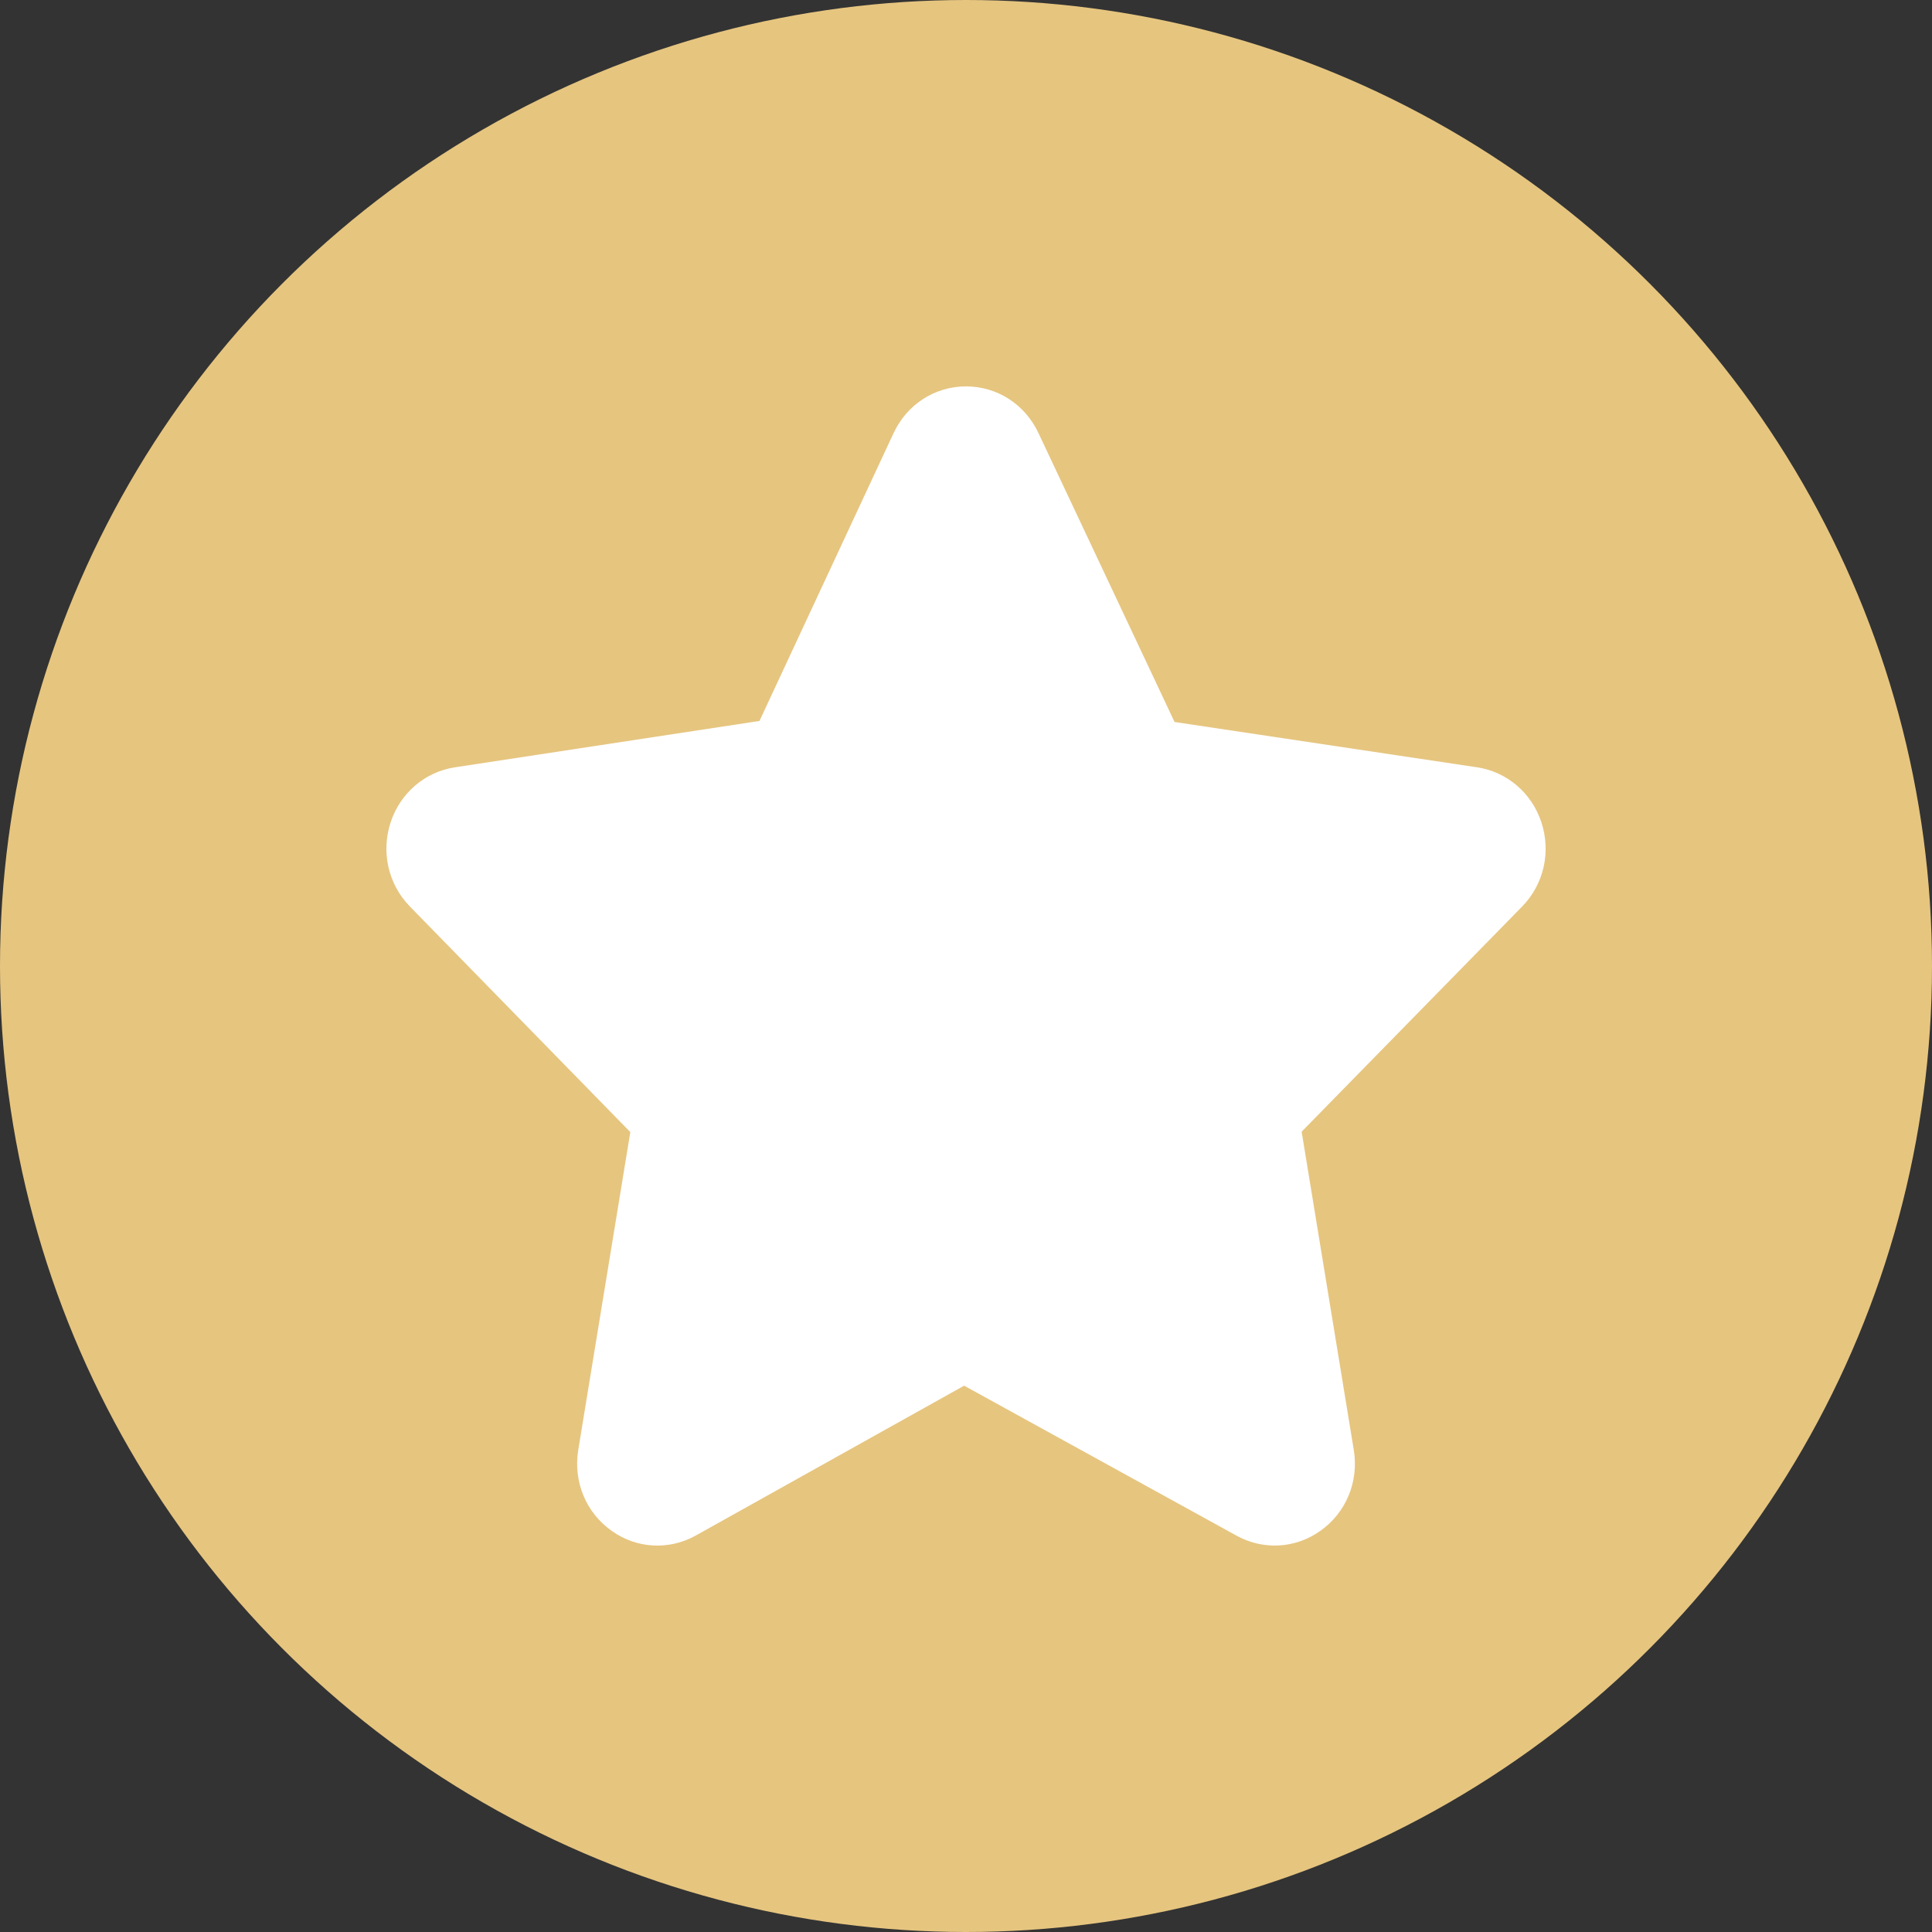
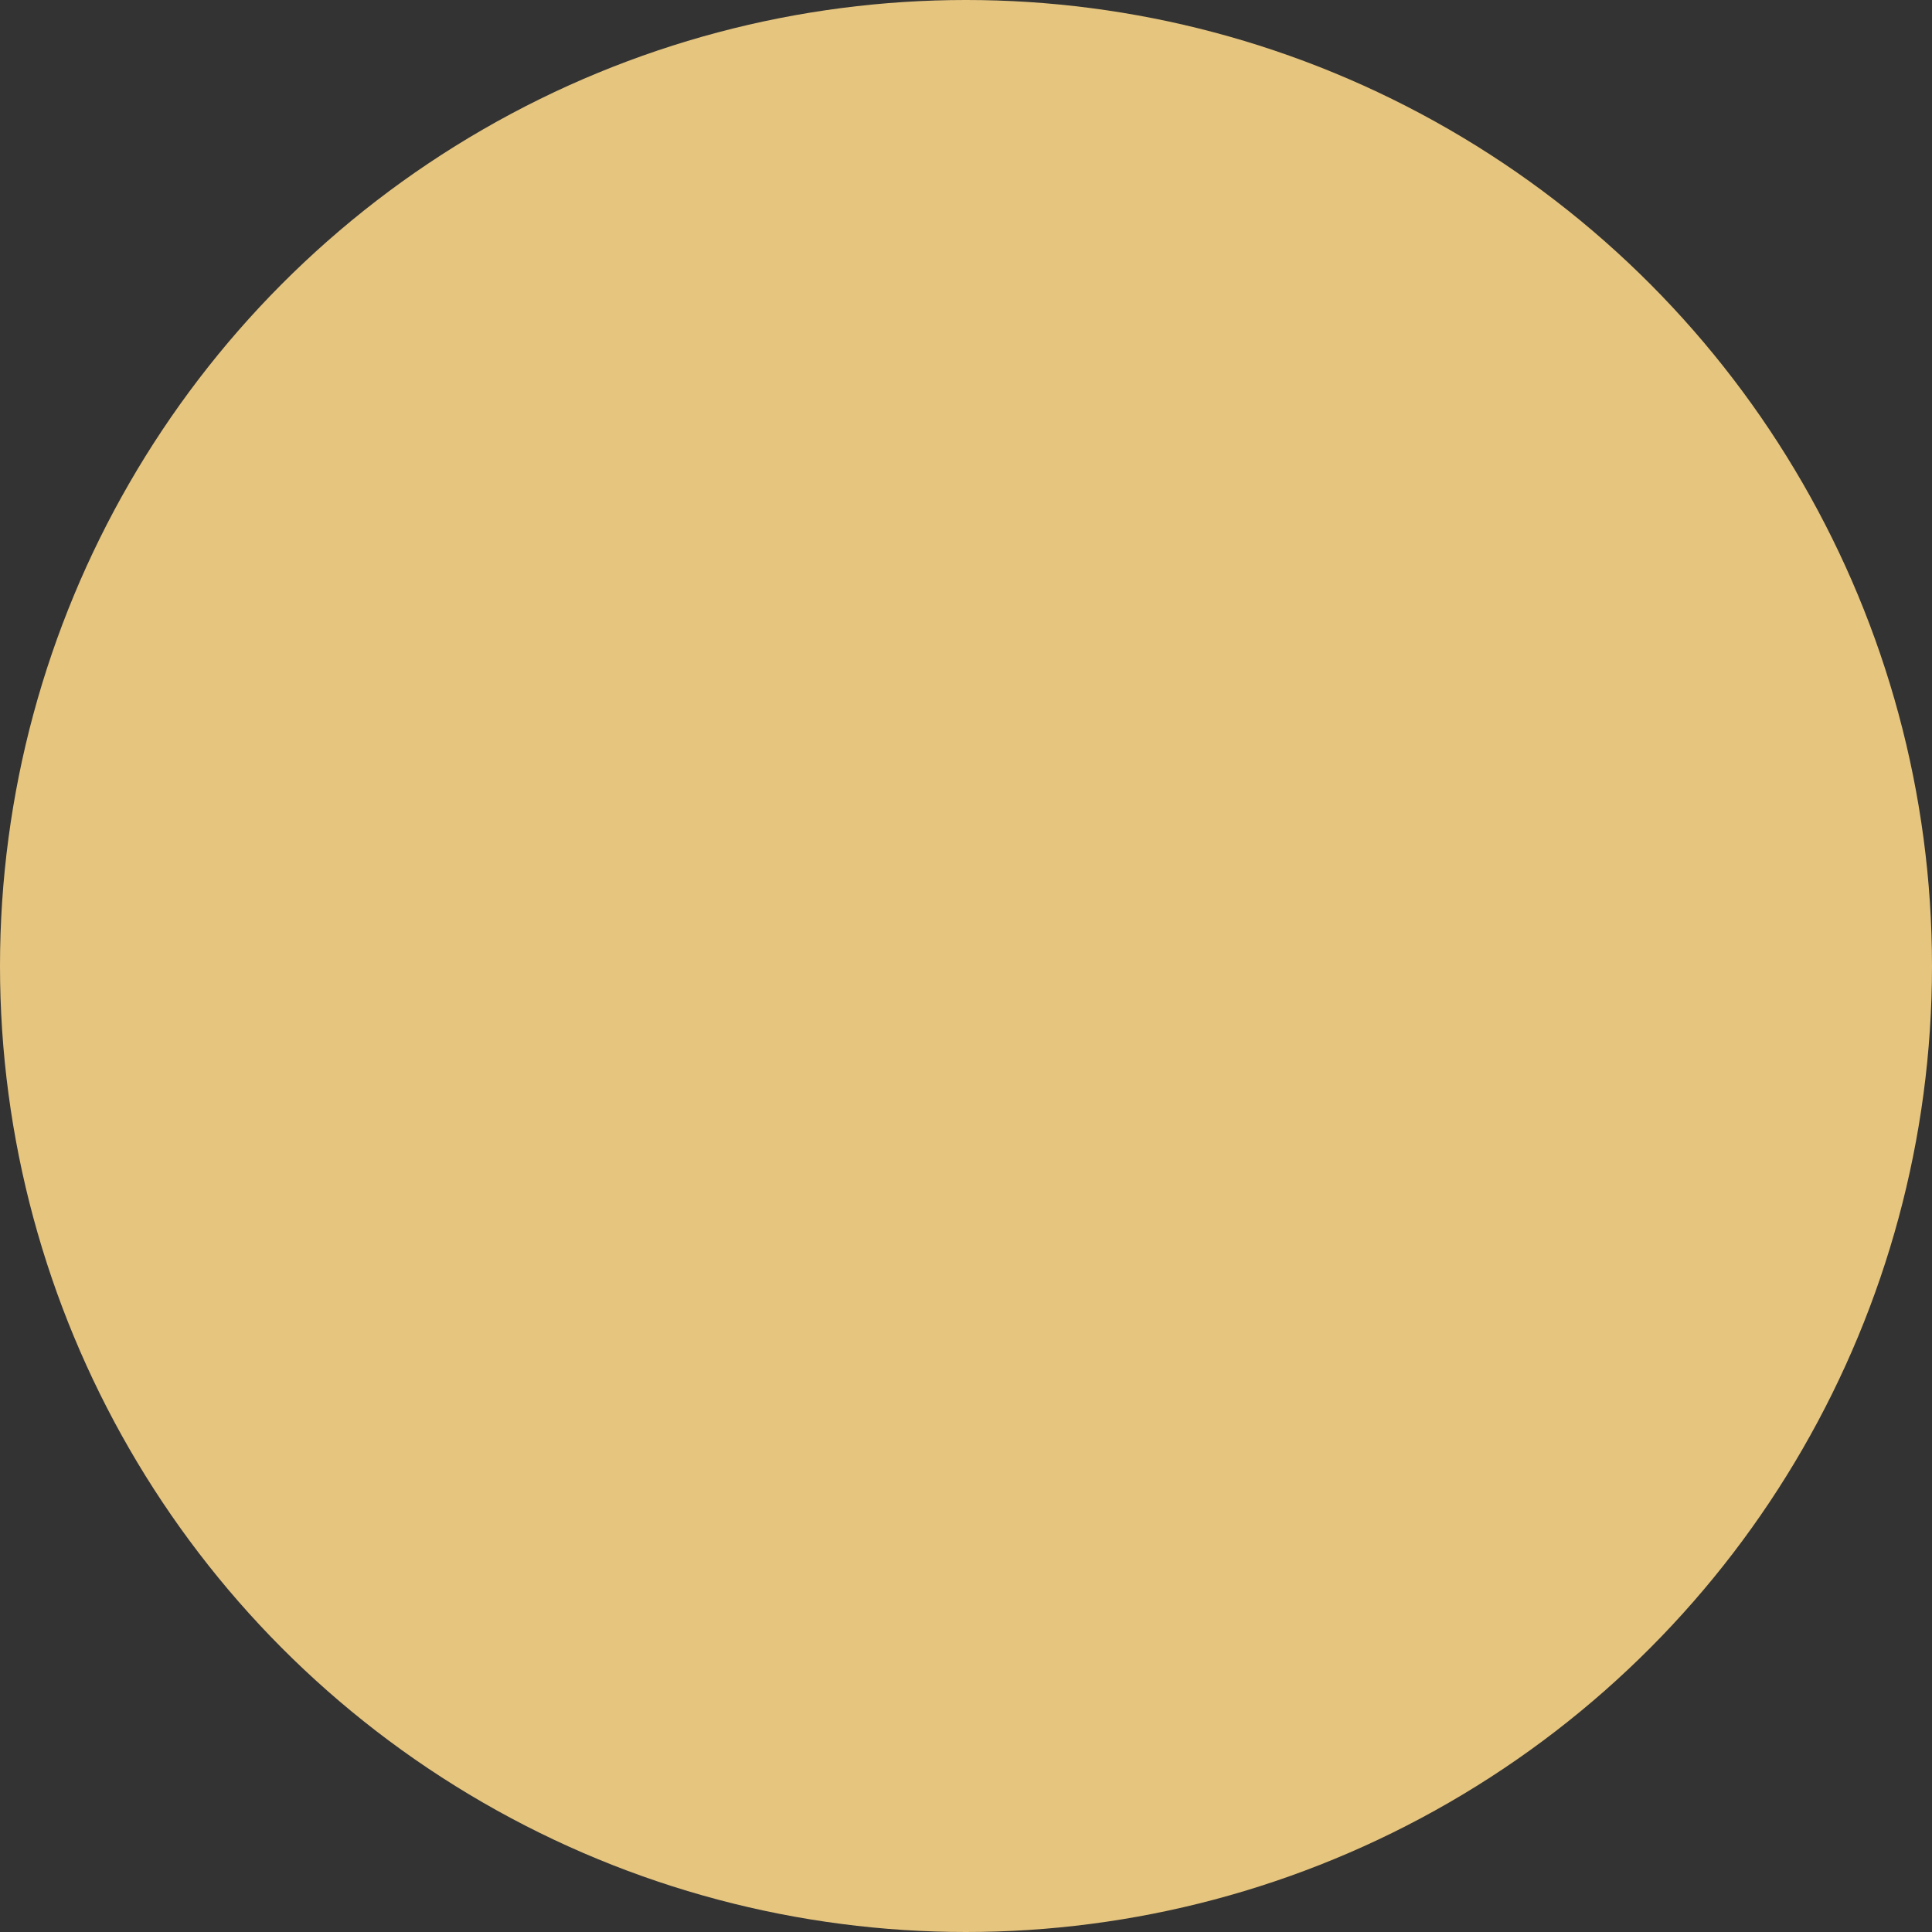
<svg xmlns="http://www.w3.org/2000/svg" width="100" height="100" viewBox="0 0 100 100" fill="none">
  <rect x="0" y="0" width="100" height="100" fill="#333333" stroke="none" />
  <circle cx="50" cy="50" r="50" fill="#E6C57F" />
-   <path d="M79.776 42.543C79.272 41.034 78 39.952 76.457 39.716L60.795 37.37L53.745 22.404C53.044 20.921 51.611 20 50.001 20C48.392 20 46.958 20.921 46.258 22.404L39.311 37.316L23.546 39.716C22.003 39.952 20.732 41.034 20.226 42.543C19.71 44.092 20.091 45.772 21.223 46.927L32.625 58.597L29.931 75.045C29.663 76.689 30.328 78.298 31.669 79.243C32.959 80.158 34.618 80.248 35.998 79.487L49.903 71.722L64.005 79.487C65.389 80.248 67.043 80.154 68.333 79.243C69.675 78.298 70.341 76.689 70.071 75.045L67.373 58.575L78.78 46.927C79.911 45.772 80.293 44.092 79.776 42.543Z" fill="white" />
</svg>